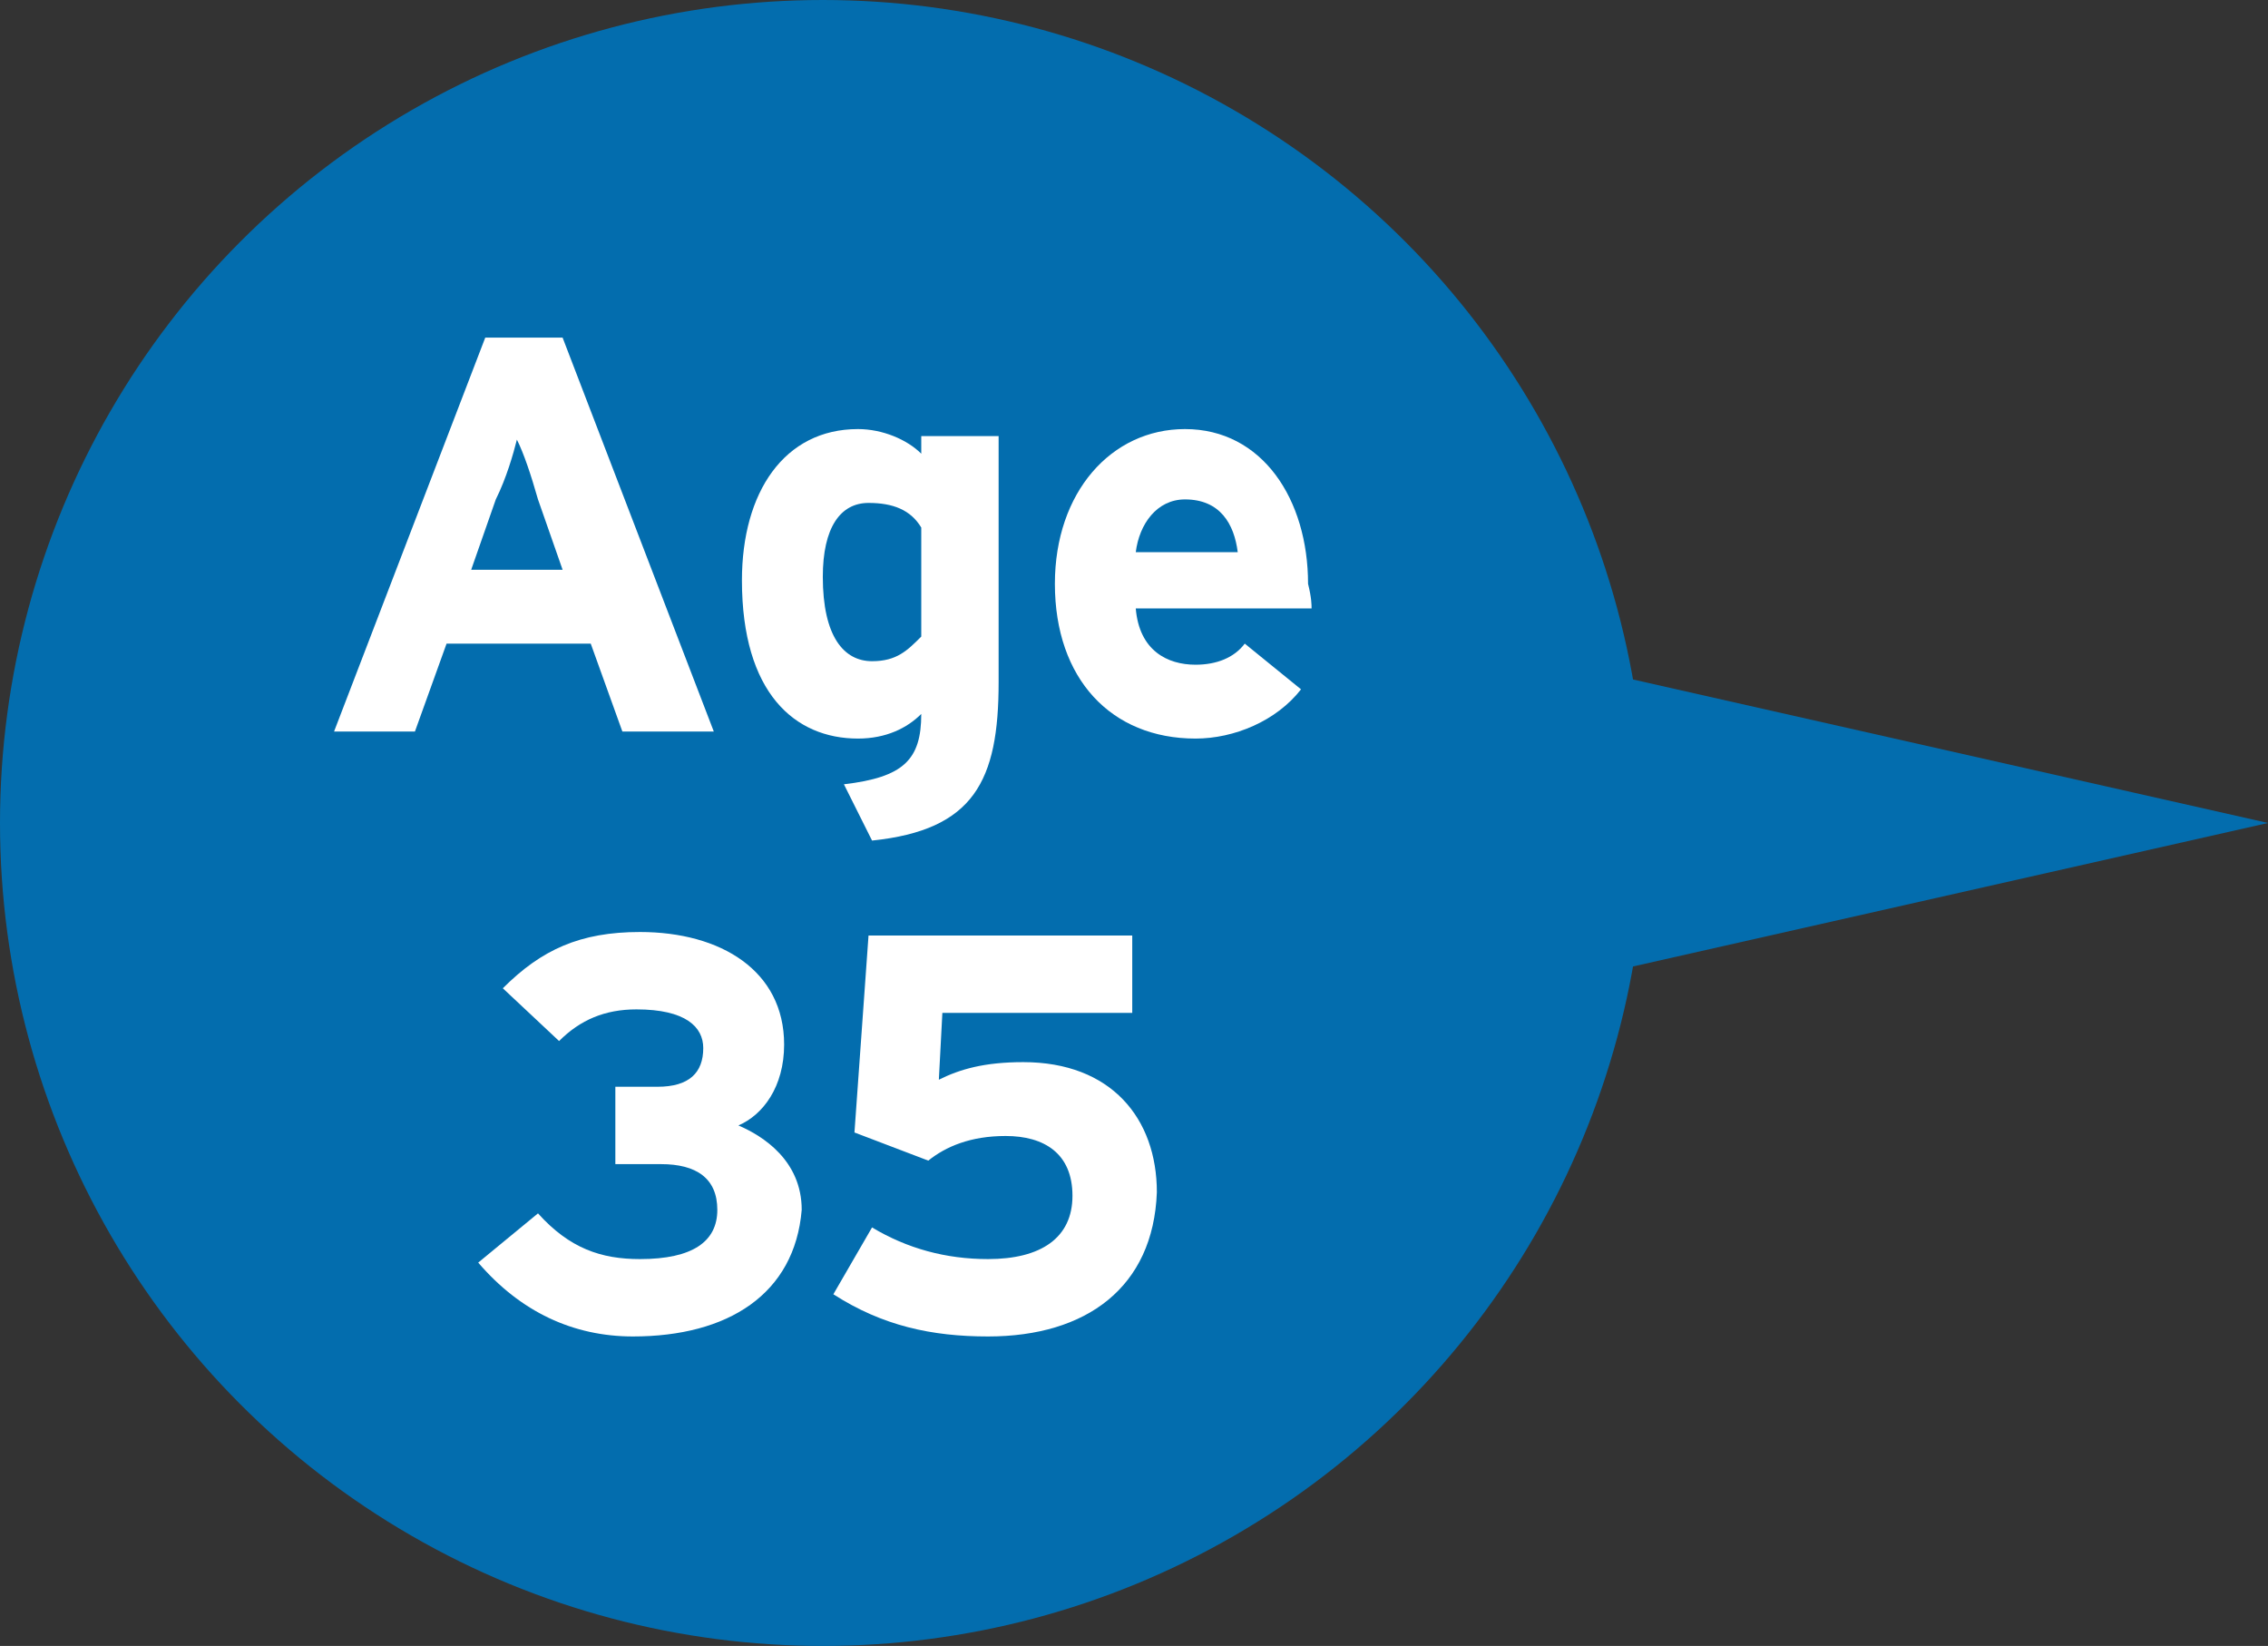
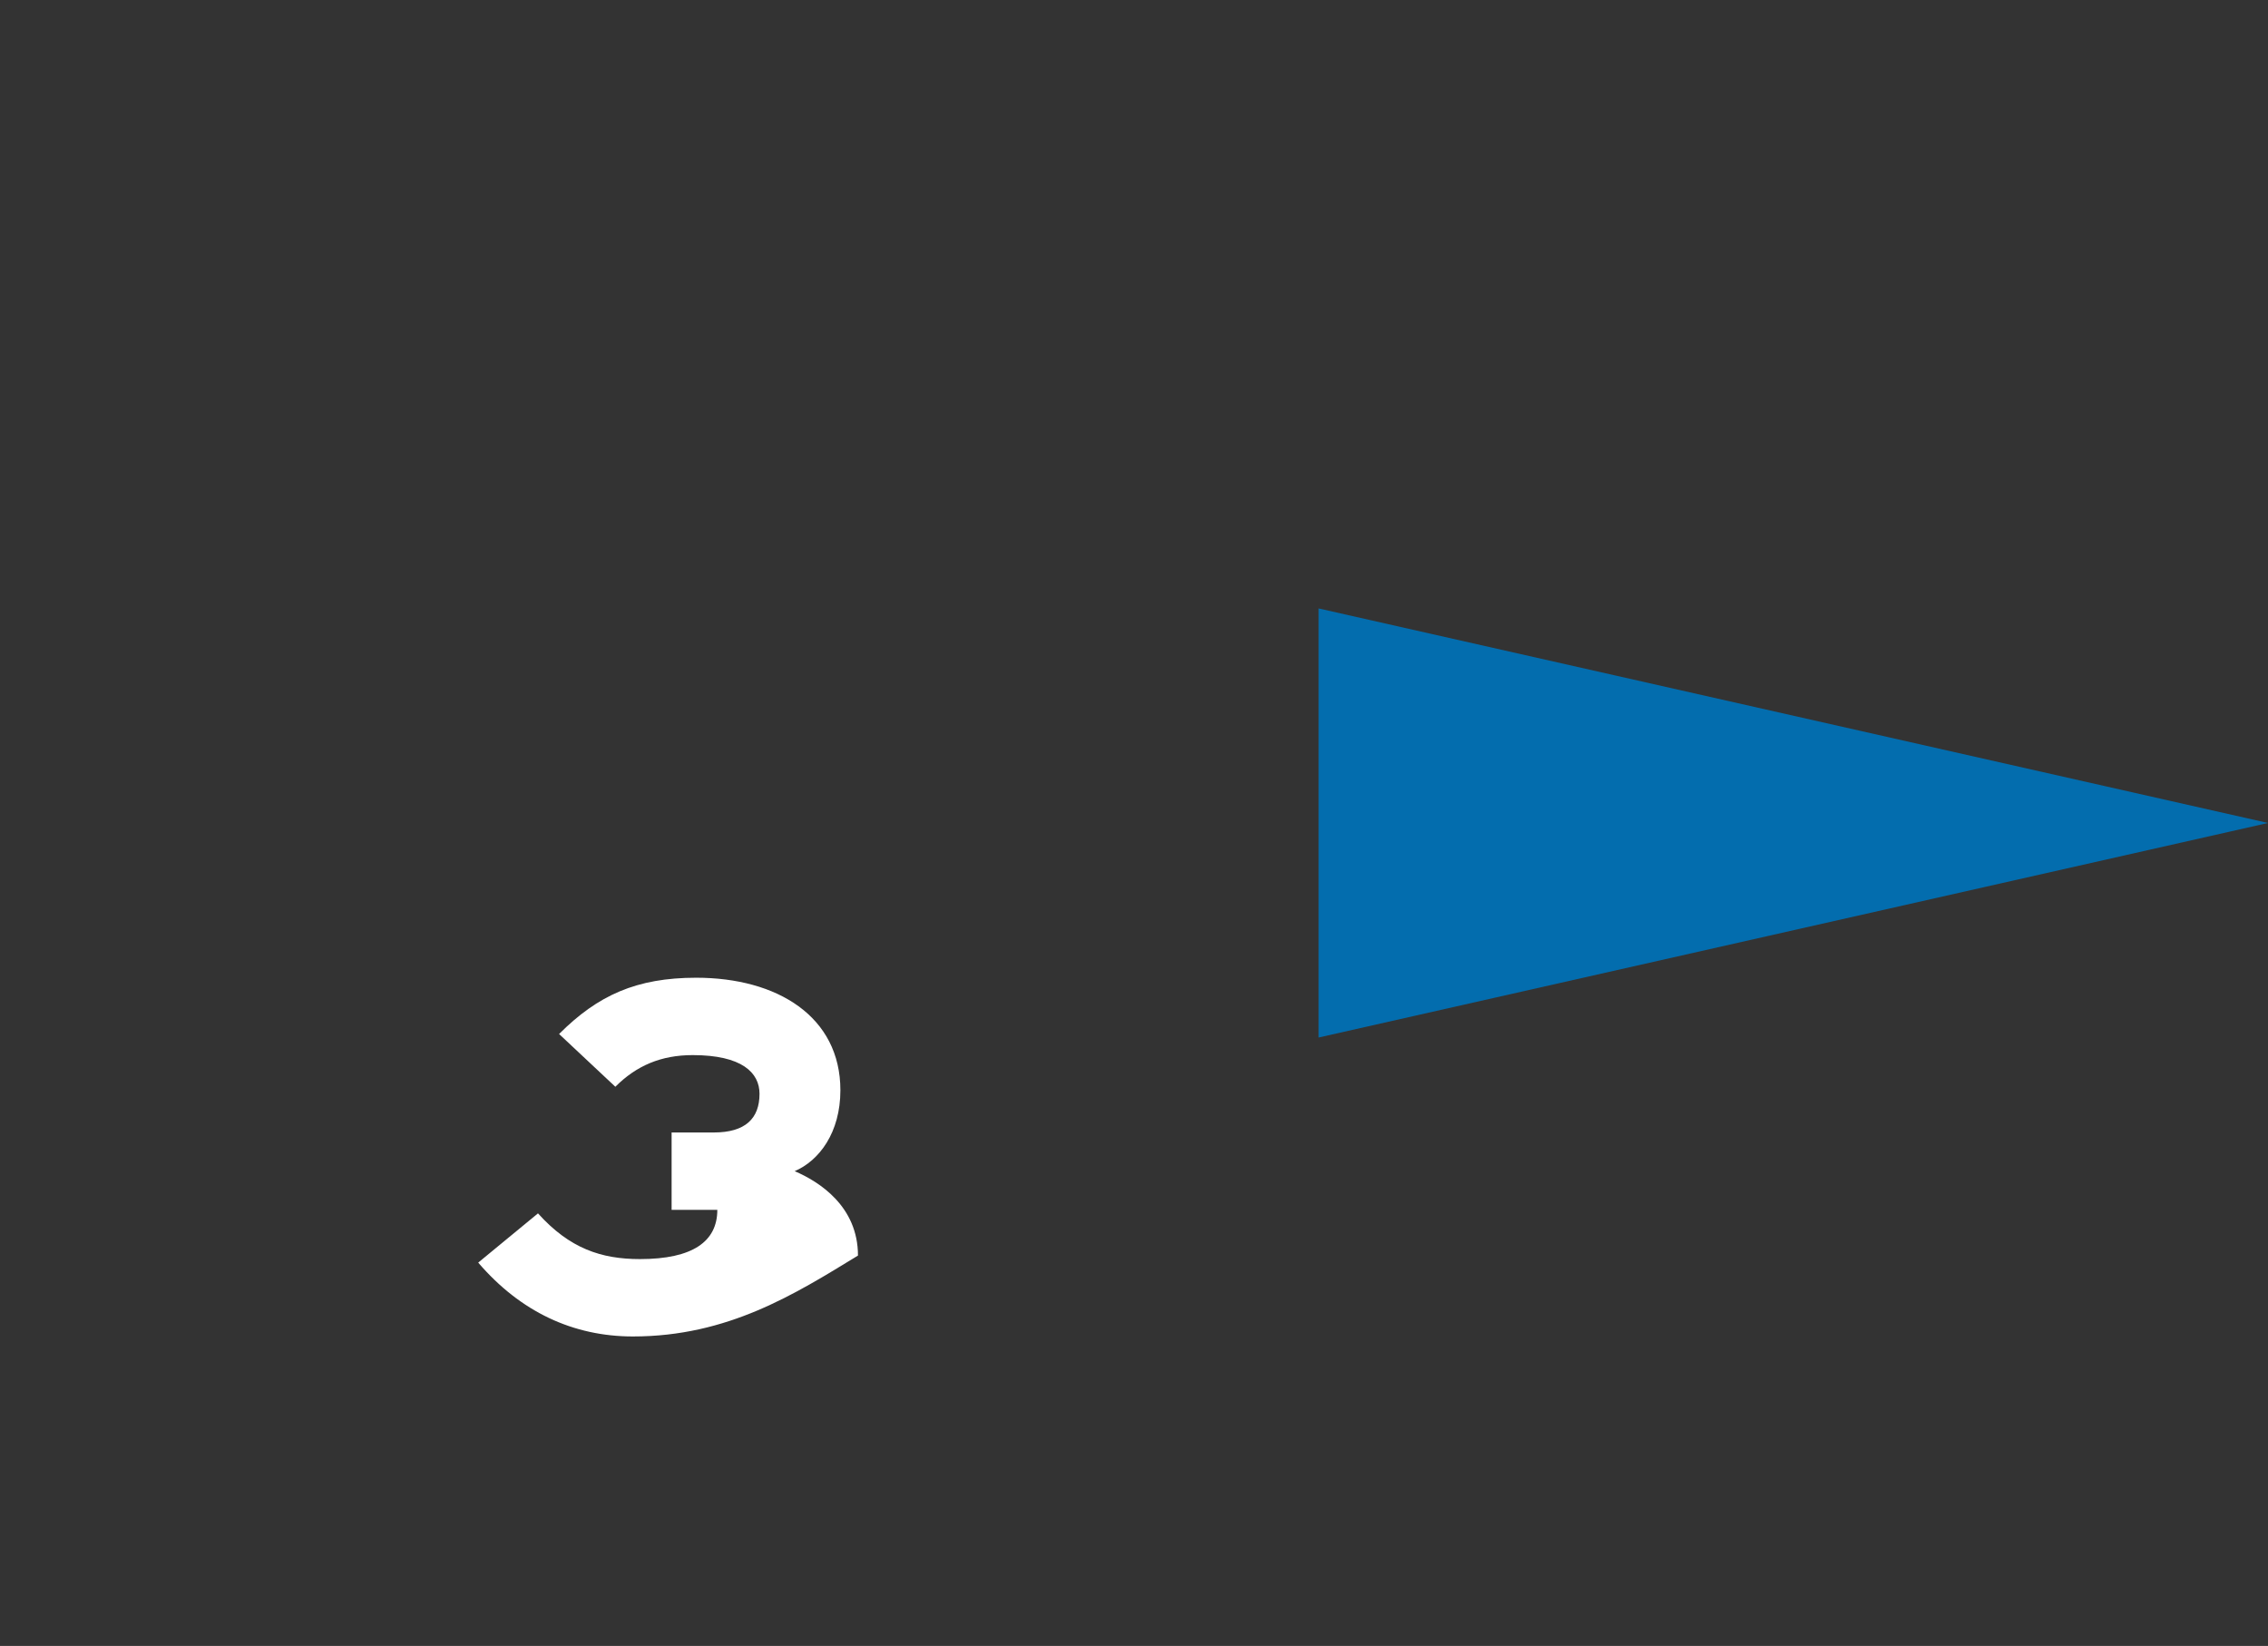
<svg xmlns="http://www.w3.org/2000/svg" version="1.1" id="Layer_1" x="0px" y="0px" viewBox="0 0 64.5 46.8" style="enable-background:new 0 0 64.5 46.8;" xml:space="preserve">
  <rect x="0" y="0" width="64.5" height="46.8" fill="#333333" stroke="none" />
  <style type="text/css">
	.st0{fill:#036DAE;}
	.st1{fill:#FFFFFF;}
</style>
  <g>
    <g>
-       <circle class="st0" cx="23.4" cy="23.4" r="23.4" />
-     </g>
+       </g>
    <g>
-       <path class="st1" d="M17.7,20.8l-0.9-2.5h-4.1l-0.9,2.5H9.5l4.3-11.2h2.2l4.3,11.2H17.7z M15.3,14.2c-0.2-0.7-0.4-1.3-0.6-1.7    c-0.1,0.4-0.3,1.1-0.6,1.7l-0.7,2h2.6L15.3,14.2z" />
-       <path class="st1" d="M24.8,23.9L24,22.3c1.7-0.2,2.2-0.7,2.2-2c-0.4,0.4-1,0.7-1.8,0.7c-1.8,0-3.3-1.3-3.3-4.5    c0-2.5,1.2-4.3,3.3-4.3c0.7,0,1.4,0.3,1.8,0.7v-0.5h2.2v7C28.4,22.2,27.7,23.6,24.8,23.9z M26.2,15c-0.3-0.5-0.8-0.7-1.5-0.7    c-0.8,0-1.3,0.7-1.3,2.1c0,1.7,0.6,2.4,1.4,2.4c0.7,0,1-0.3,1.4-0.7V15z" />
-       <path class="st1" d="M37.3,17.3h-5c0.1,1.2,0.9,1.6,1.7,1.6c0.6,0,1.1-0.2,1.4-0.6l1.6,1.3c-0.7,0.9-1.9,1.4-3,1.4    c-2.4,0-4-1.7-4-4.4c0-2.6,1.6-4.4,3.7-4.4c2.2,0,3.5,2,3.5,4.4C37.3,17,37.3,17.2,37.3,17.3z M33.7,14.2c-0.8,0-1.3,0.7-1.4,1.5    h2.9C35.1,14.9,34.7,14.2,33.7,14.2z" />
-       <path class="st1" d="M18,38c-1.7,0-3.2-0.7-4.4-2.1l1.7-1.4c0.9,1,1.8,1.3,2.9,1.3c1.5,0,2.2-0.5,2.2-1.4c0-0.9-0.6-1.3-1.6-1.3    h-1.3v-2.2h1.2c0.9,0,1.3-0.4,1.3-1.1c0-0.6-0.5-1.1-1.9-1.1c-0.9,0-1.6,0.3-2.2,0.9l-1.6-1.5c1.1-1.1,2.2-1.6,3.9-1.6    c2.3,0,4.1,1.1,4.1,3.2c0,1.2-0.6,2-1.3,2.3c0.7,0.3,1.8,1,1.8,2.4C22.6,36.8,20.7,38,18,38z" />
-       <path class="st1" d="M28.1,38c-1.6,0-3-0.3-4.4-1.2l1.1-1.9c1,0.6,2.1,0.9,3.3,0.9c1.5,0,2.4-0.6,2.4-1.8c0-1.2-0.8-1.7-1.9-1.7    c-1,0-1.7,0.3-2.2,0.7l-2.1-0.8l0.4-5.6h7.5v2.2h-5.4l-0.1,1.9c0.6-0.3,1.3-0.5,2.4-0.5c2.5,0,3.8,1.6,3.8,3.7    C32.8,36.6,30.9,38,28.1,38z" />
+       <path class="st1" d="M18,38c-1.7,0-3.2-0.7-4.4-2.1l1.7-1.4c0.9,1,1.8,1.3,2.9,1.3c1.5,0,2.2-0.5,2.2-1.4h-1.3v-2.2h1.2c0.9,0,1.3-0.4,1.3-1.1c0-0.6-0.5-1.1-1.9-1.1c-0.9,0-1.6,0.3-2.2,0.9l-1.6-1.5c1.1-1.1,2.2-1.6,3.9-1.6    c2.3,0,4.1,1.1,4.1,3.2c0,1.2-0.6,2-1.3,2.3c0.7,0.3,1.8,1,1.8,2.4C22.6,36.8,20.7,38,18,38z" />
    </g>
    <polygon class="st0" points="37.5,17.3 64.5,23.4 37.5,29.5  " />
  </g>
</svg>